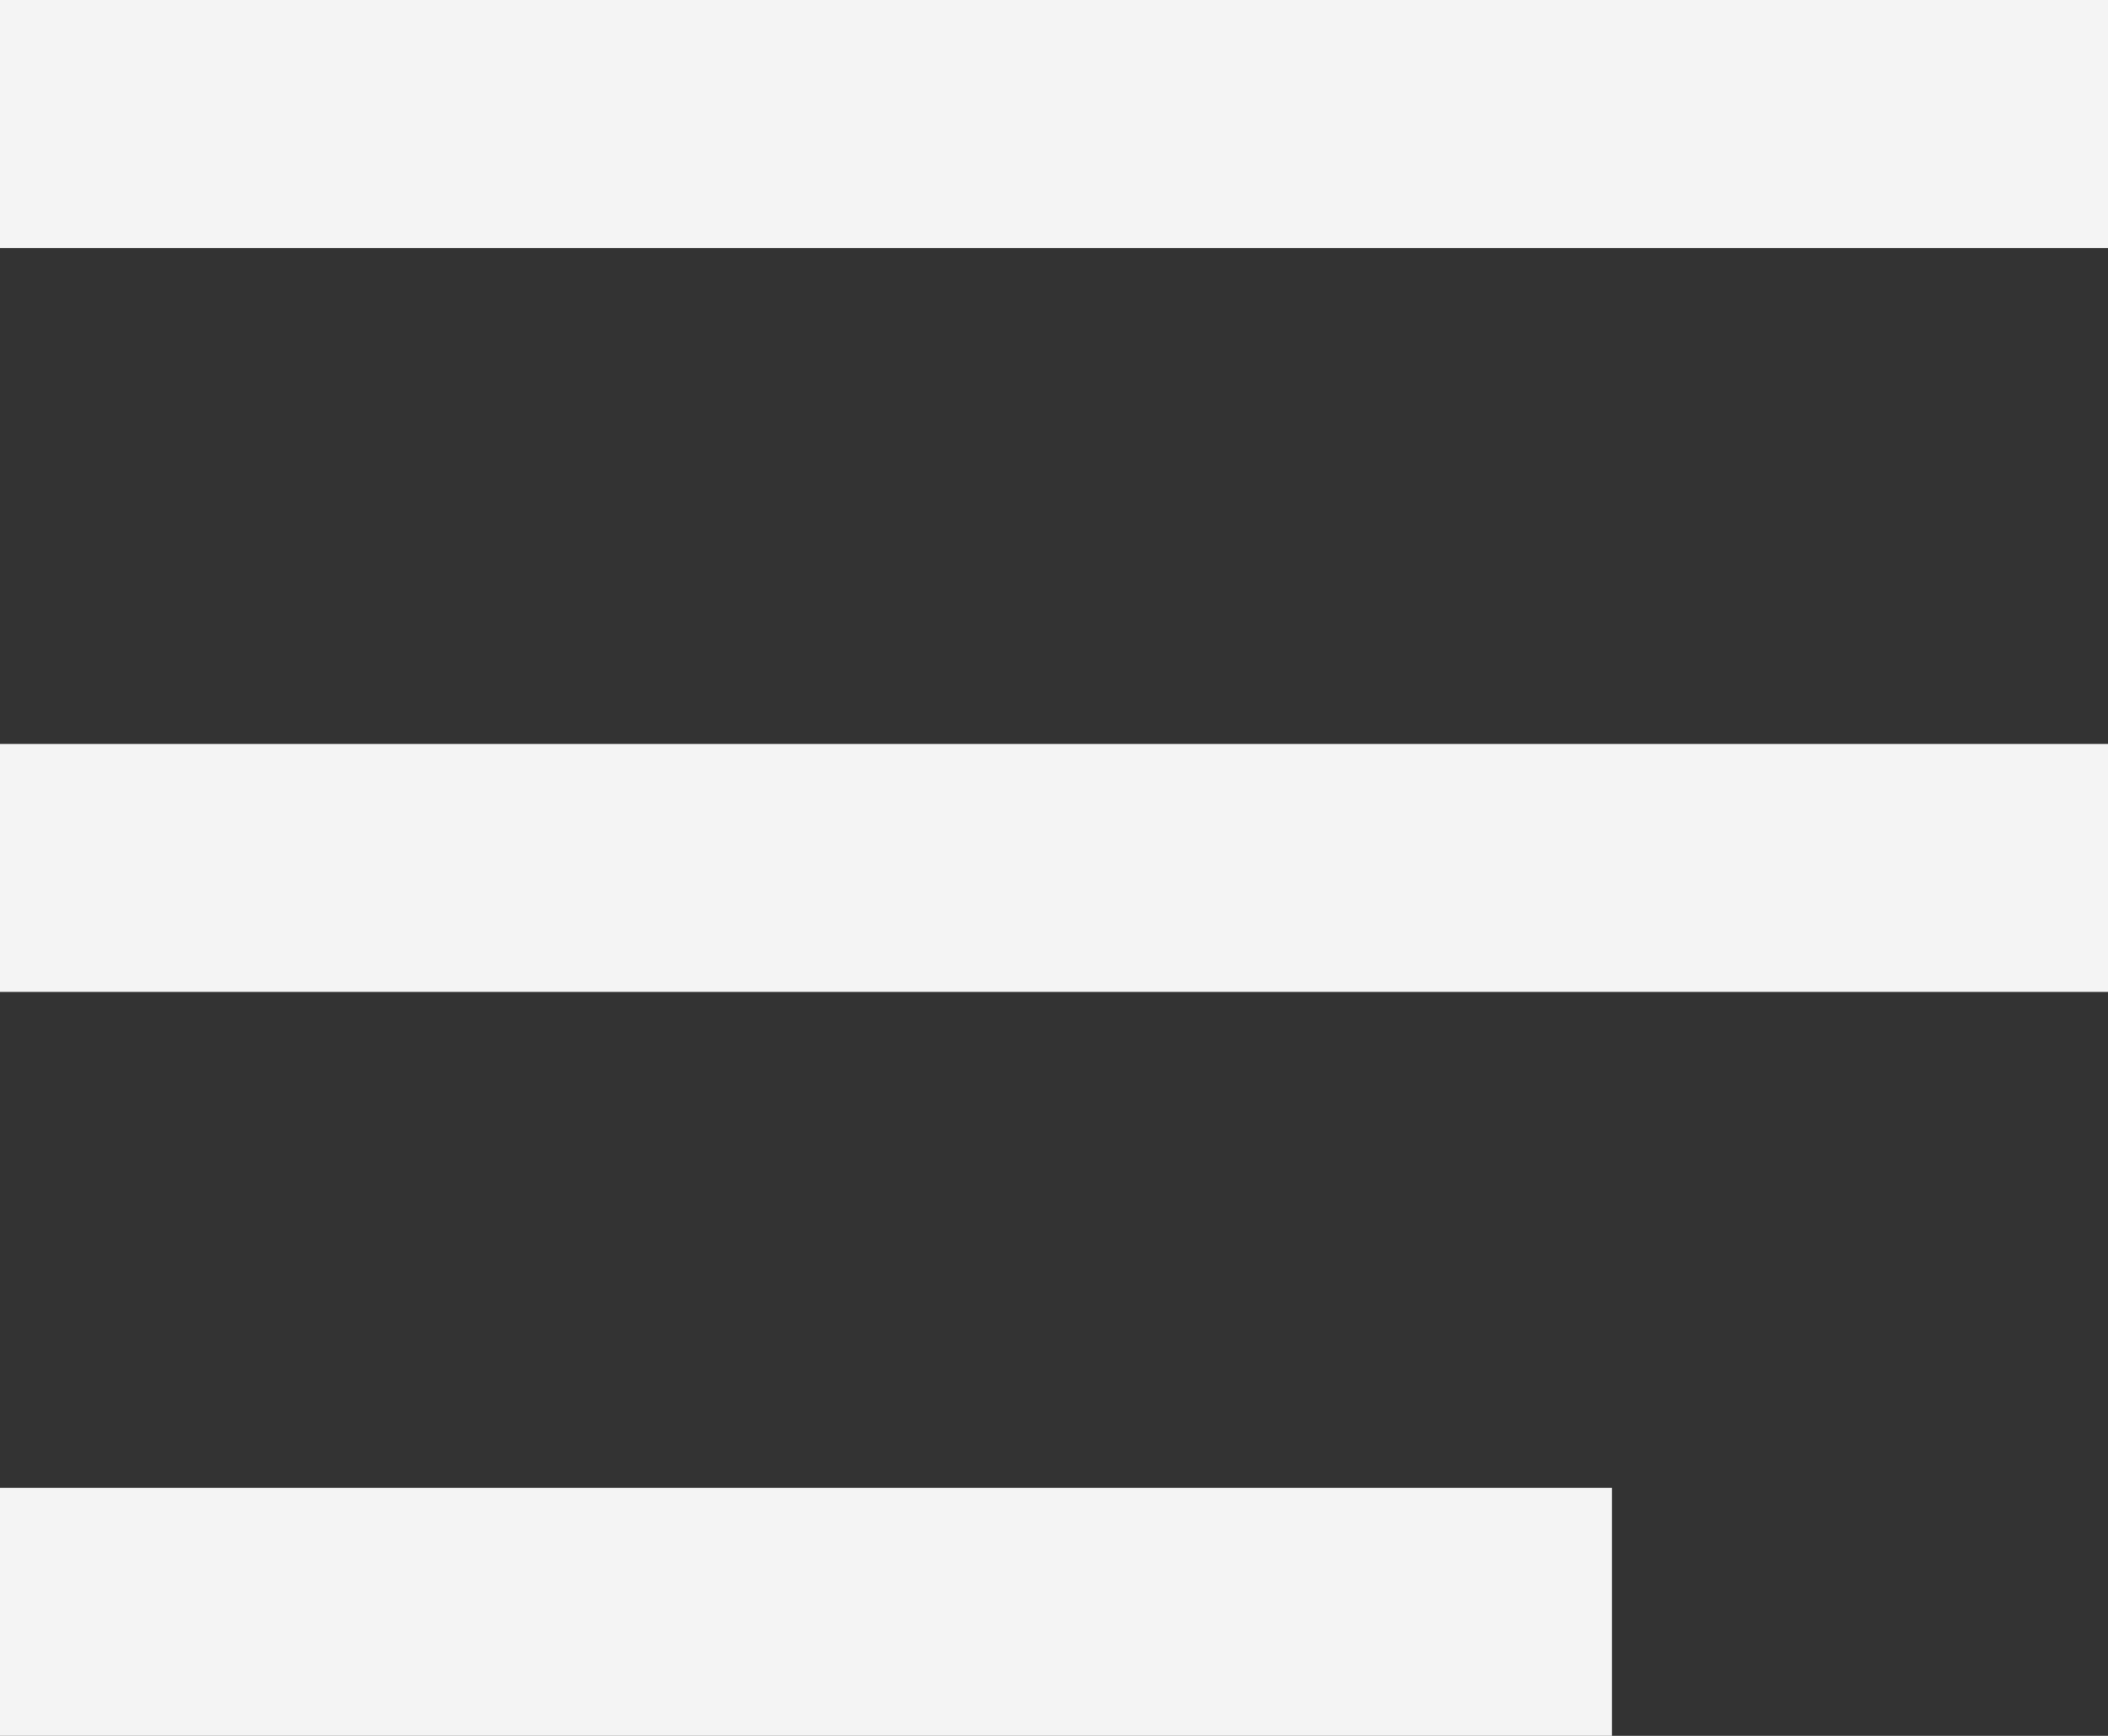
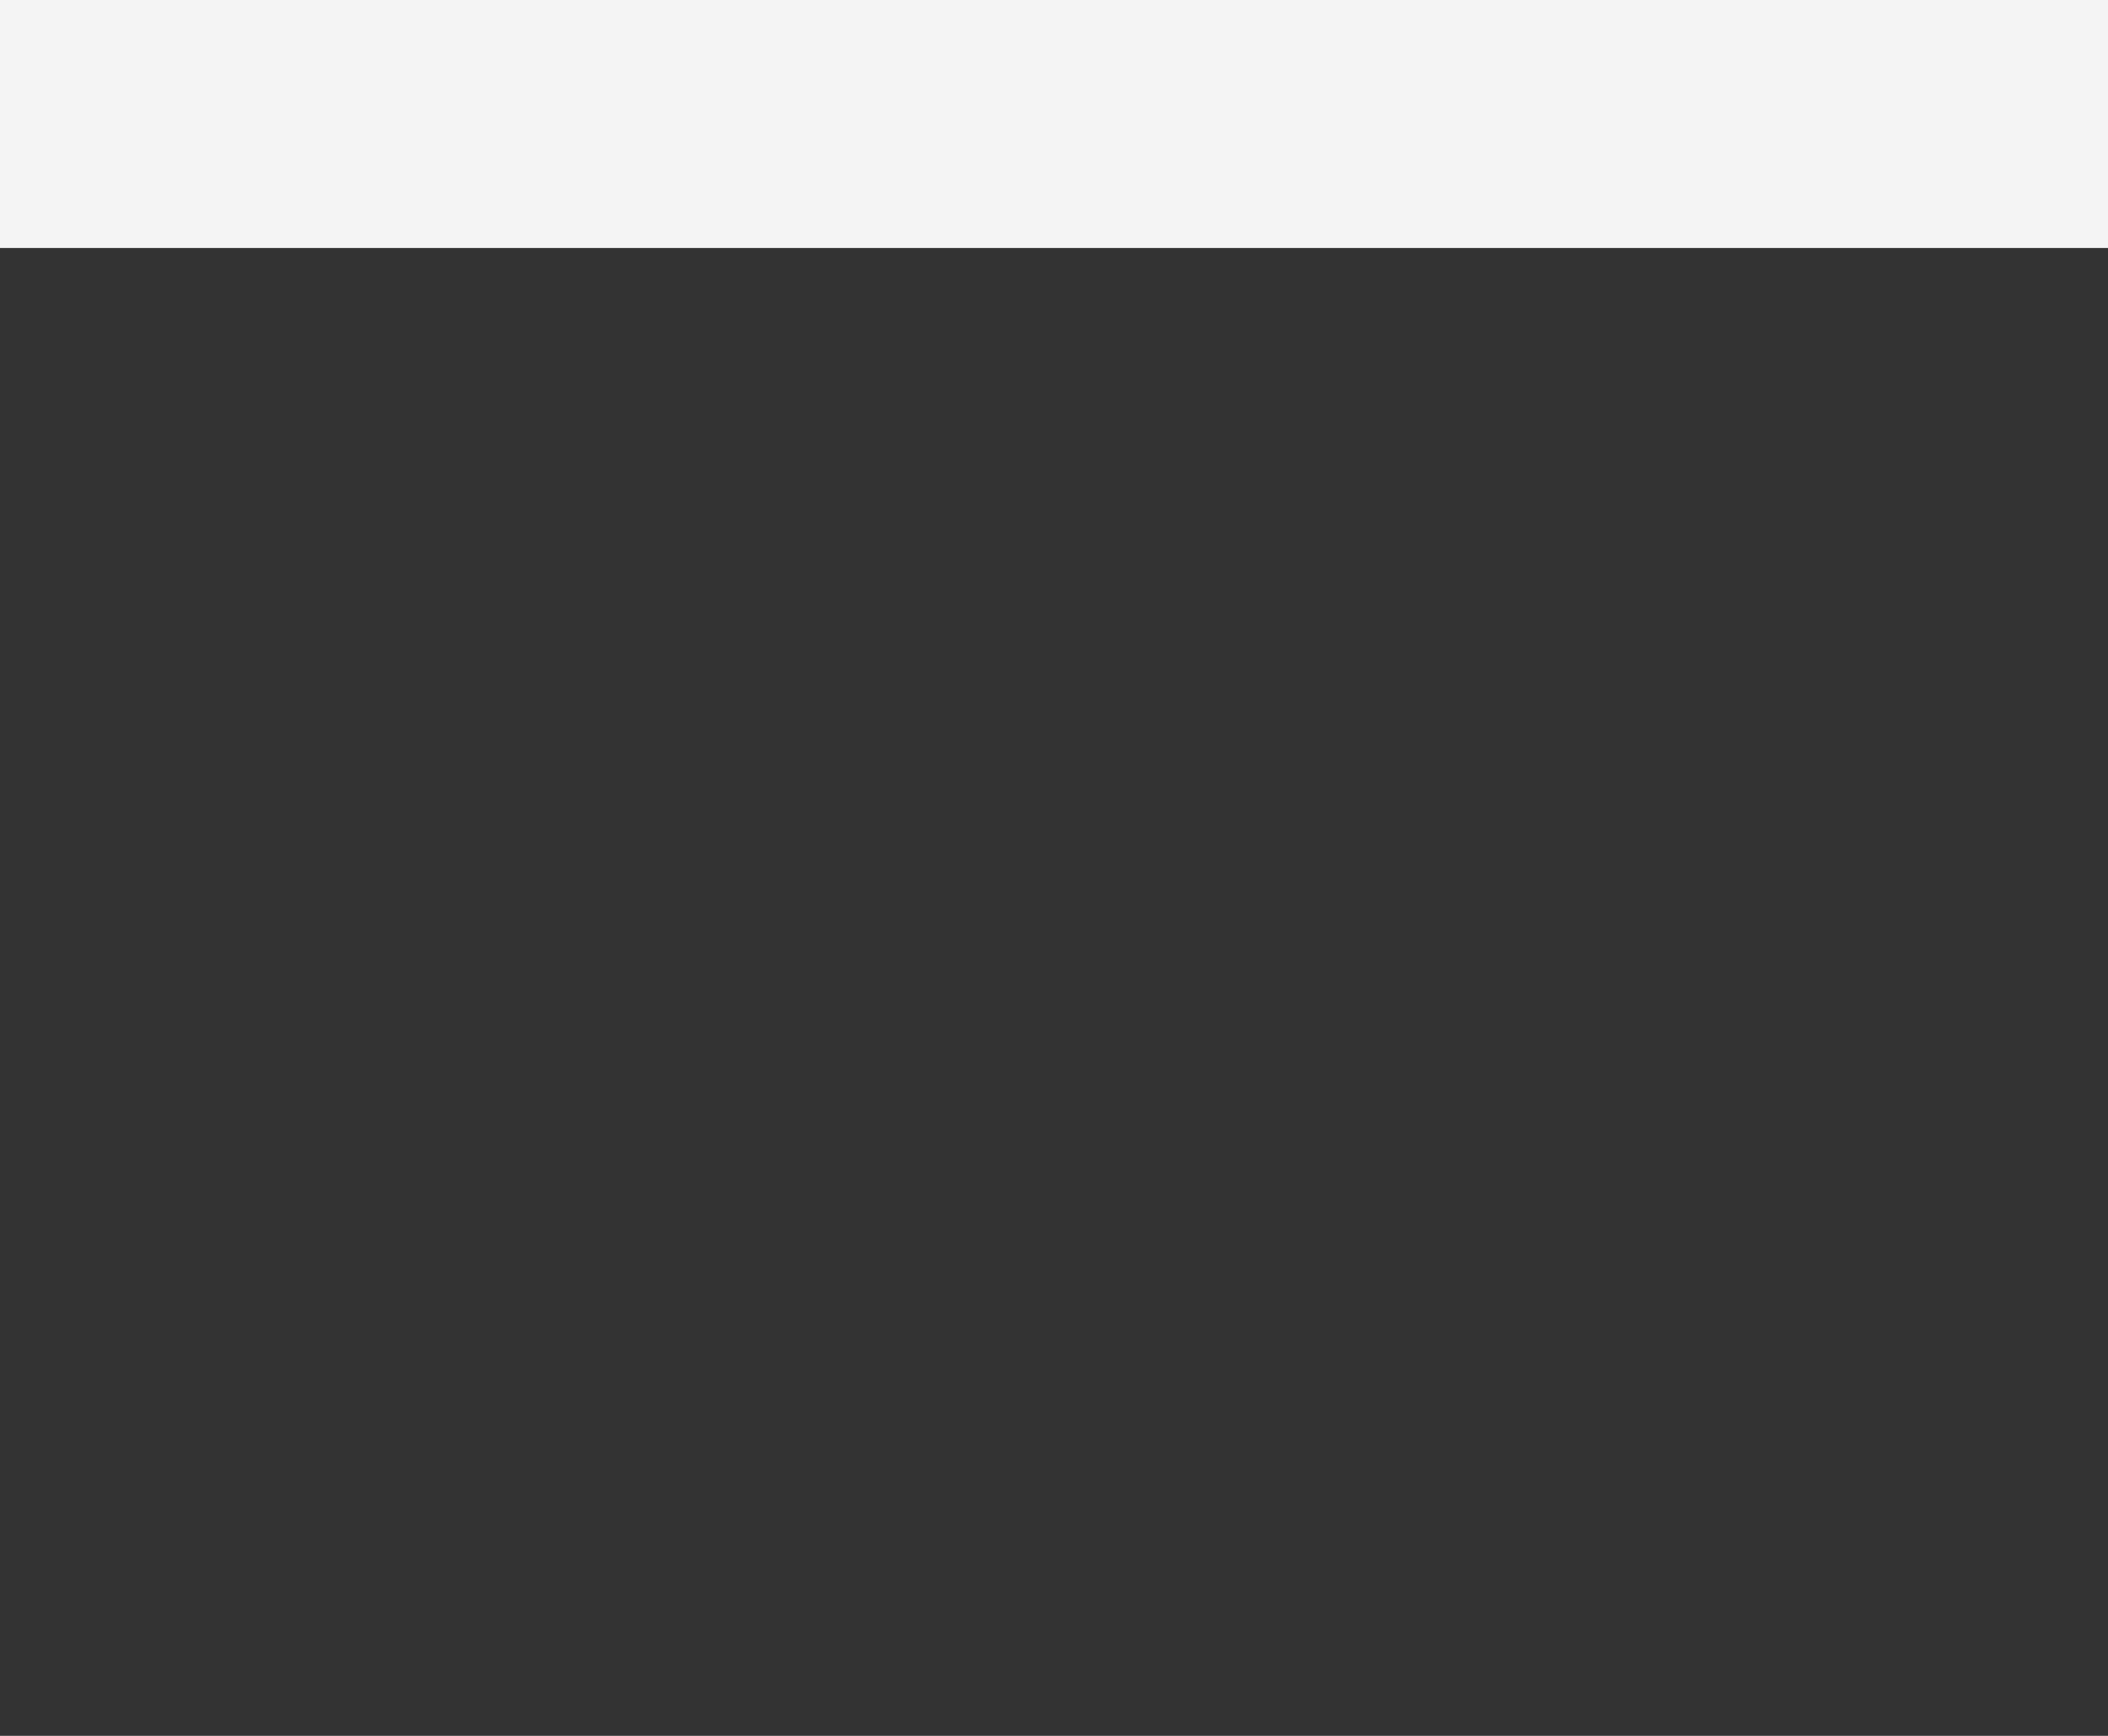
<svg xmlns="http://www.w3.org/2000/svg" width="17" height="14" viewBox="0 0 17 14" fill="none">
  <rect x="0" y="0" width="17" height="14" fill="#333333" stroke="none" />
  <rect width="17" height="2" fill="#F4F4F4" />
-   <rect y="6" width="17" height="2" fill="#F4F4F4" />
-   <rect y="12" width="13" height="2" fill="#F4F4F4" />
</svg>